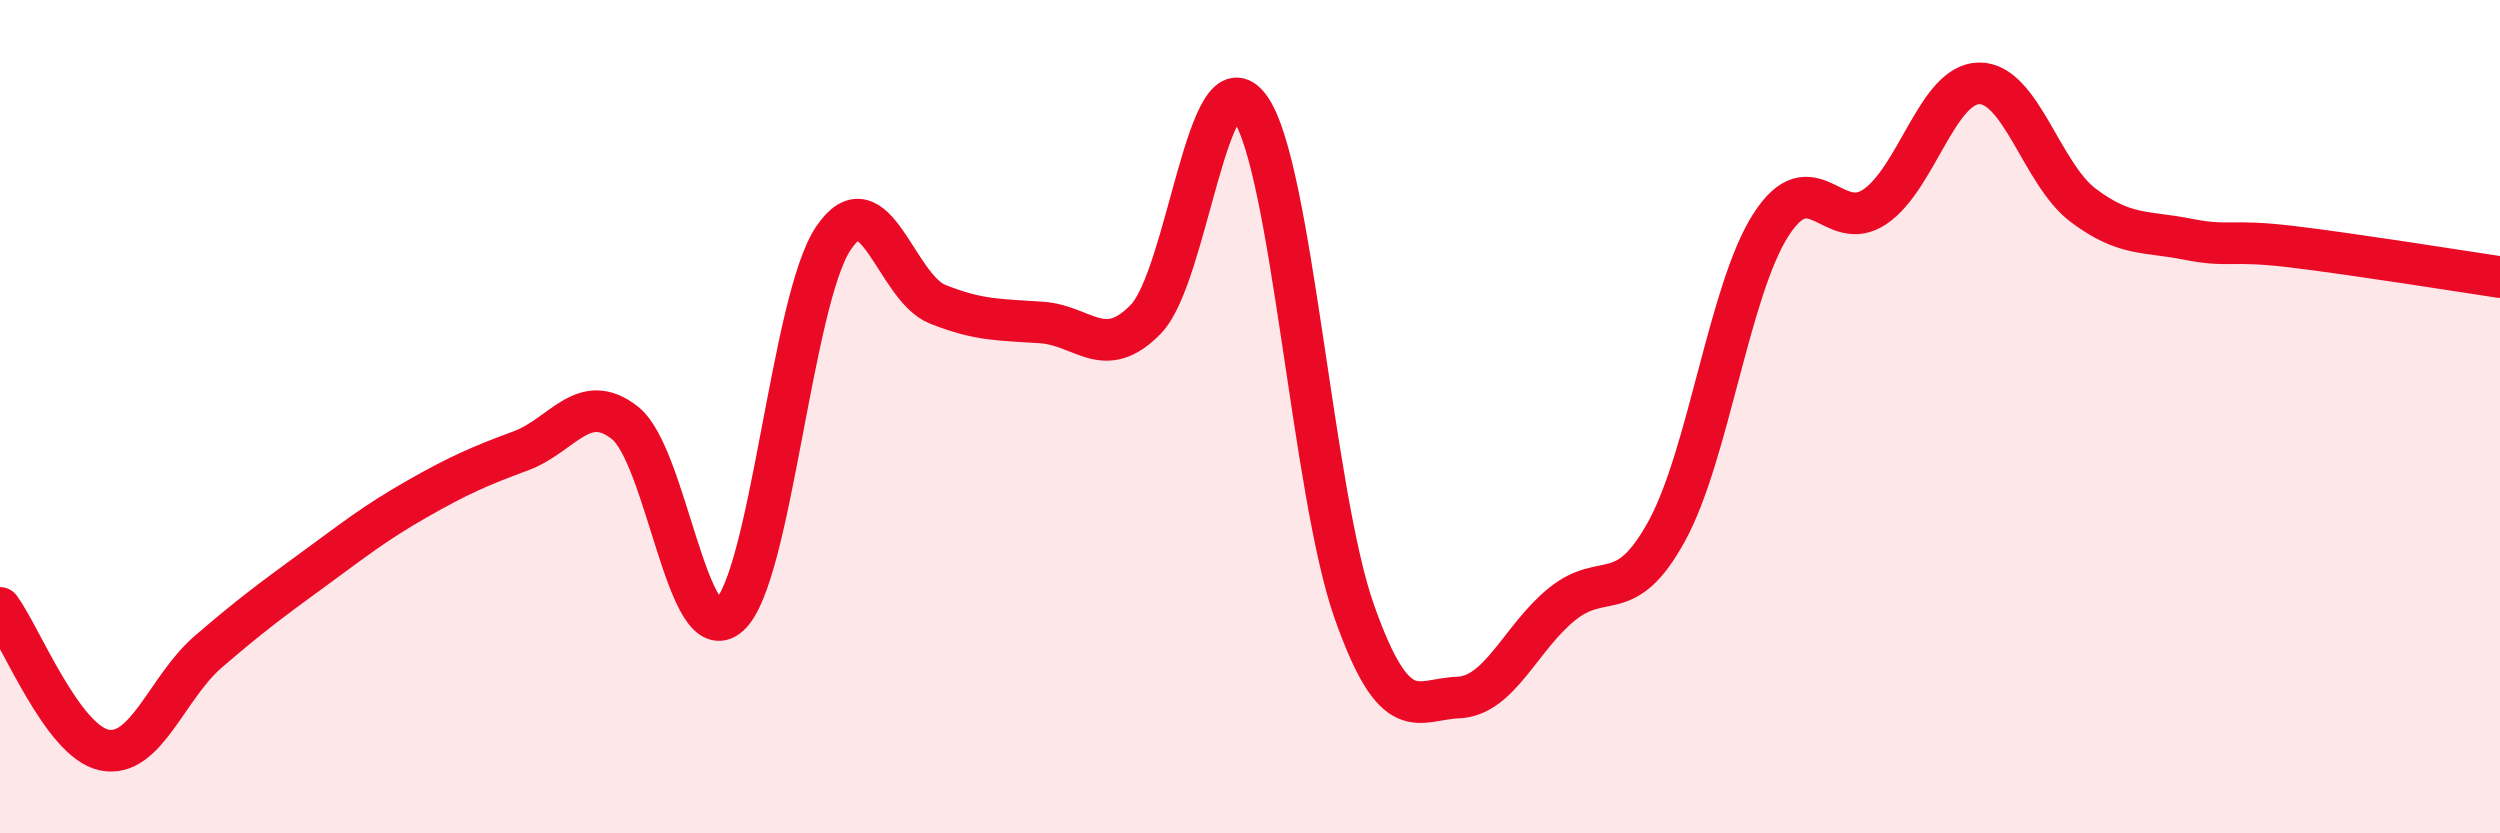
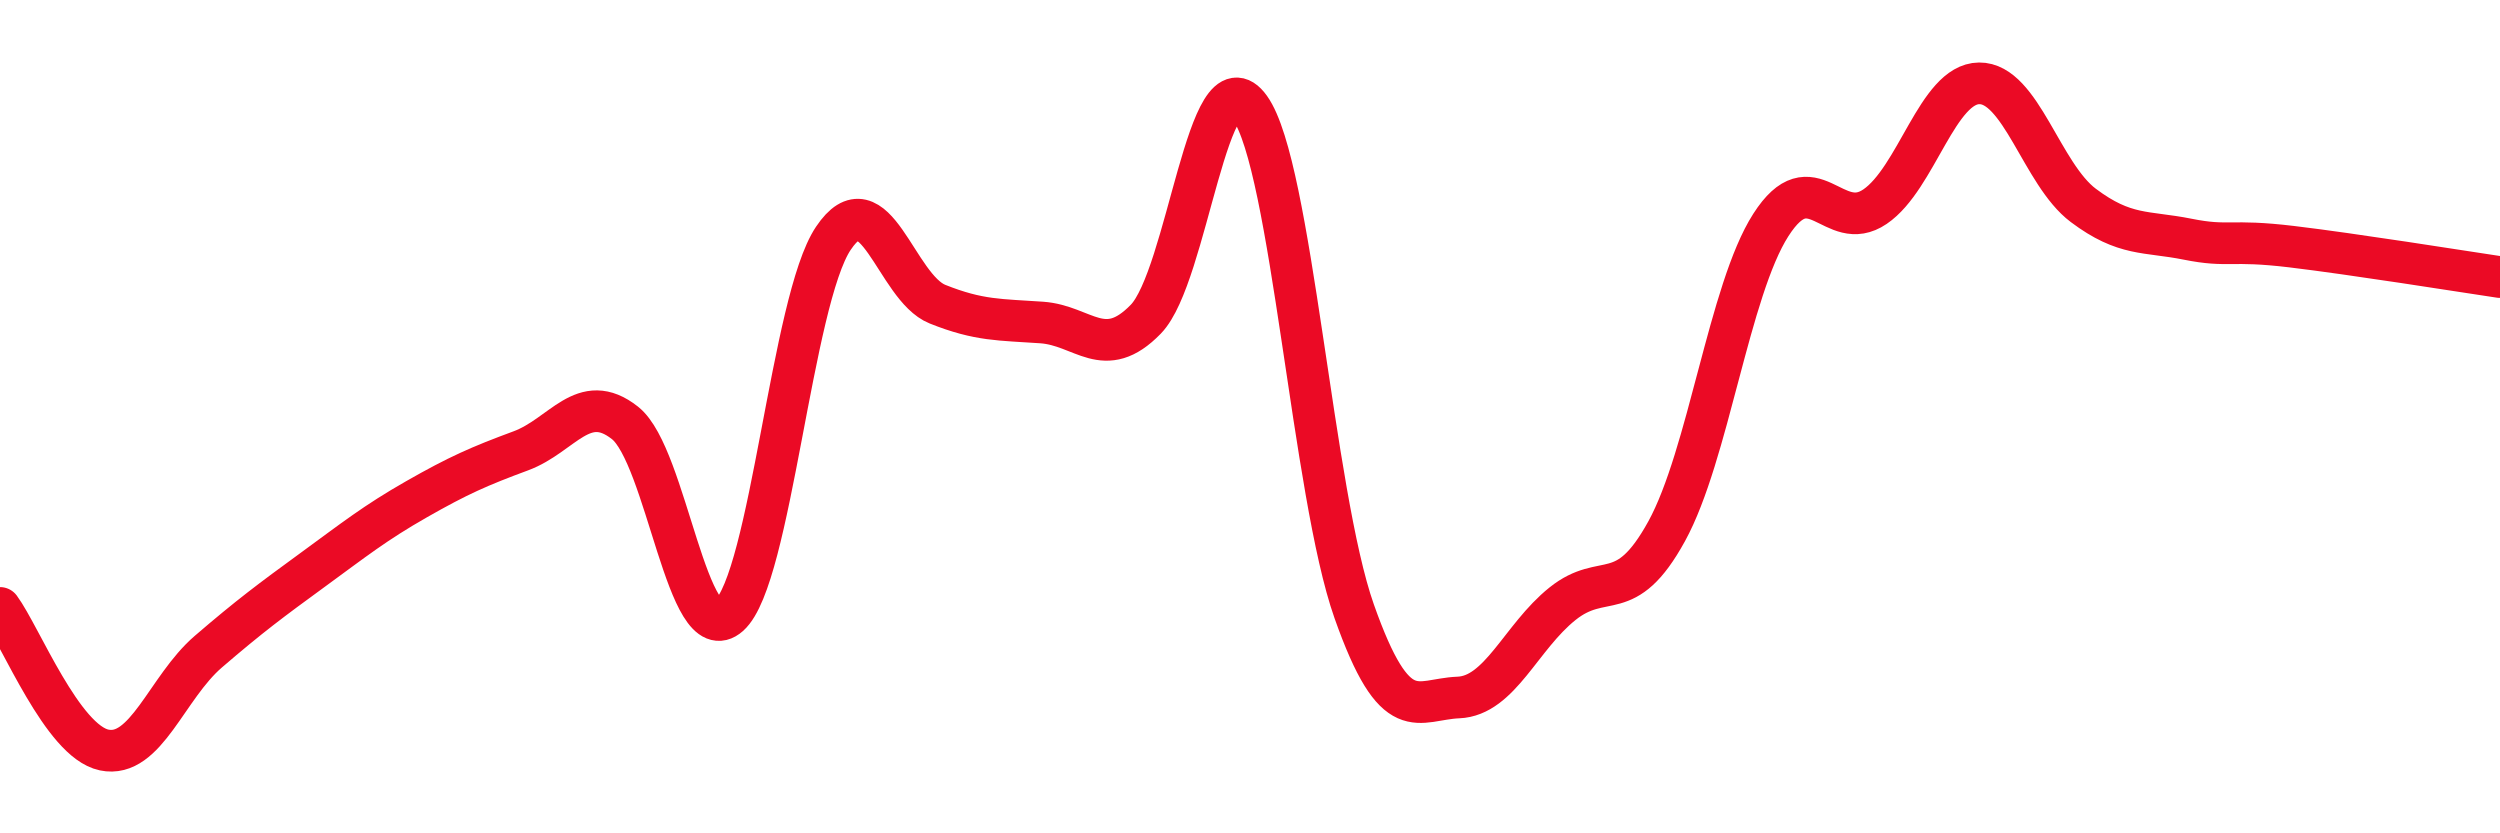
<svg xmlns="http://www.w3.org/2000/svg" width="60" height="20" viewBox="0 0 60 20">
-   <path d="M 0,14.59 C 0.5,15.27 1.5,17.79 2.5,18 C 3.5,18.21 4,16.5 5,15.64 C 6,14.78 6.5,14.41 7.5,13.68 C 8.5,12.95 9,12.55 10,11.98 C 11,11.41 11.5,11.19 12.5,10.82 C 13.5,10.45 14,9.36 15,10.15 C 16,10.94 16.5,15.66 17.5,14.77 C 18.5,13.88 19,7.21 20,5.72 C 21,4.23 21.5,6.9 22.5,7.3 C 23.5,7.7 24,7.67 25,7.74 C 26,7.81 26.5,8.69 27.5,7.66 C 28.5,6.63 29,1.19 30,2.59 C 31,3.99 31.5,11.84 32.5,14.67 C 33.5,17.5 34,16.78 35,16.74 C 36,16.7 36.5,15.29 37.5,14.49 C 38.5,13.69 39,14.57 40,12.75 C 41,10.93 41.5,6.96 42.5,5.4 C 43.5,3.84 44,5.64 45,4.96 C 46,4.28 46.5,2.01 47.5,2 C 48.5,1.99 49,4.18 50,4.93 C 51,5.68 51.5,5.54 52.5,5.74 C 53.5,5.94 53.5,5.74 55,5.92 C 56.5,6.1 59,6.5 60,6.65L60 20L0 20Z" fill="#EB0A25" opacity="0.1" stroke-linecap="round" stroke-linejoin="round" />
  <path d="M 0,14.59 C 0.5,15.27 1.5,17.79 2.5,18 C 3.5,18.21 4,16.5 5,15.64 C 6,14.78 6.5,14.41 7.5,13.68 C 8.5,12.95 9,12.55 10,11.98 C 11,11.41 11.5,11.19 12.5,10.82 C 13.5,10.45 14,9.36 15,10.15 C 16,10.94 16.5,15.66 17.5,14.77 C 18.5,13.88 19,7.21 20,5.72 C 21,4.23 21.5,6.9 22.5,7.3 C 23.5,7.7 24,7.67 25,7.74 C 26,7.81 26.5,8.69 27.5,7.66 C 28.5,6.63 29,1.19 30,2.59 C 31,3.99 31.5,11.84 32.5,14.67 C 33.5,17.5 34,16.78 35,16.74 C 36,16.7 36.5,15.29 37.5,14.49 C 38.5,13.69 39,14.57 40,12.75 C 41,10.93 41.5,6.96 42.5,5.4 C 43.5,3.84 44,5.64 45,4.96 C 46,4.28 46.5,2.01 47.5,2 C 48.5,1.99 49,4.18 50,4.93 C 51,5.68 51.5,5.54 52.5,5.74 C 53.5,5.94 53.5,5.74 55,5.92 C 56.5,6.1 59,6.5 60,6.65" stroke="#EB0A25" stroke-width="1" fill="none" stroke-linecap="round" stroke-linejoin="round" />
</svg>